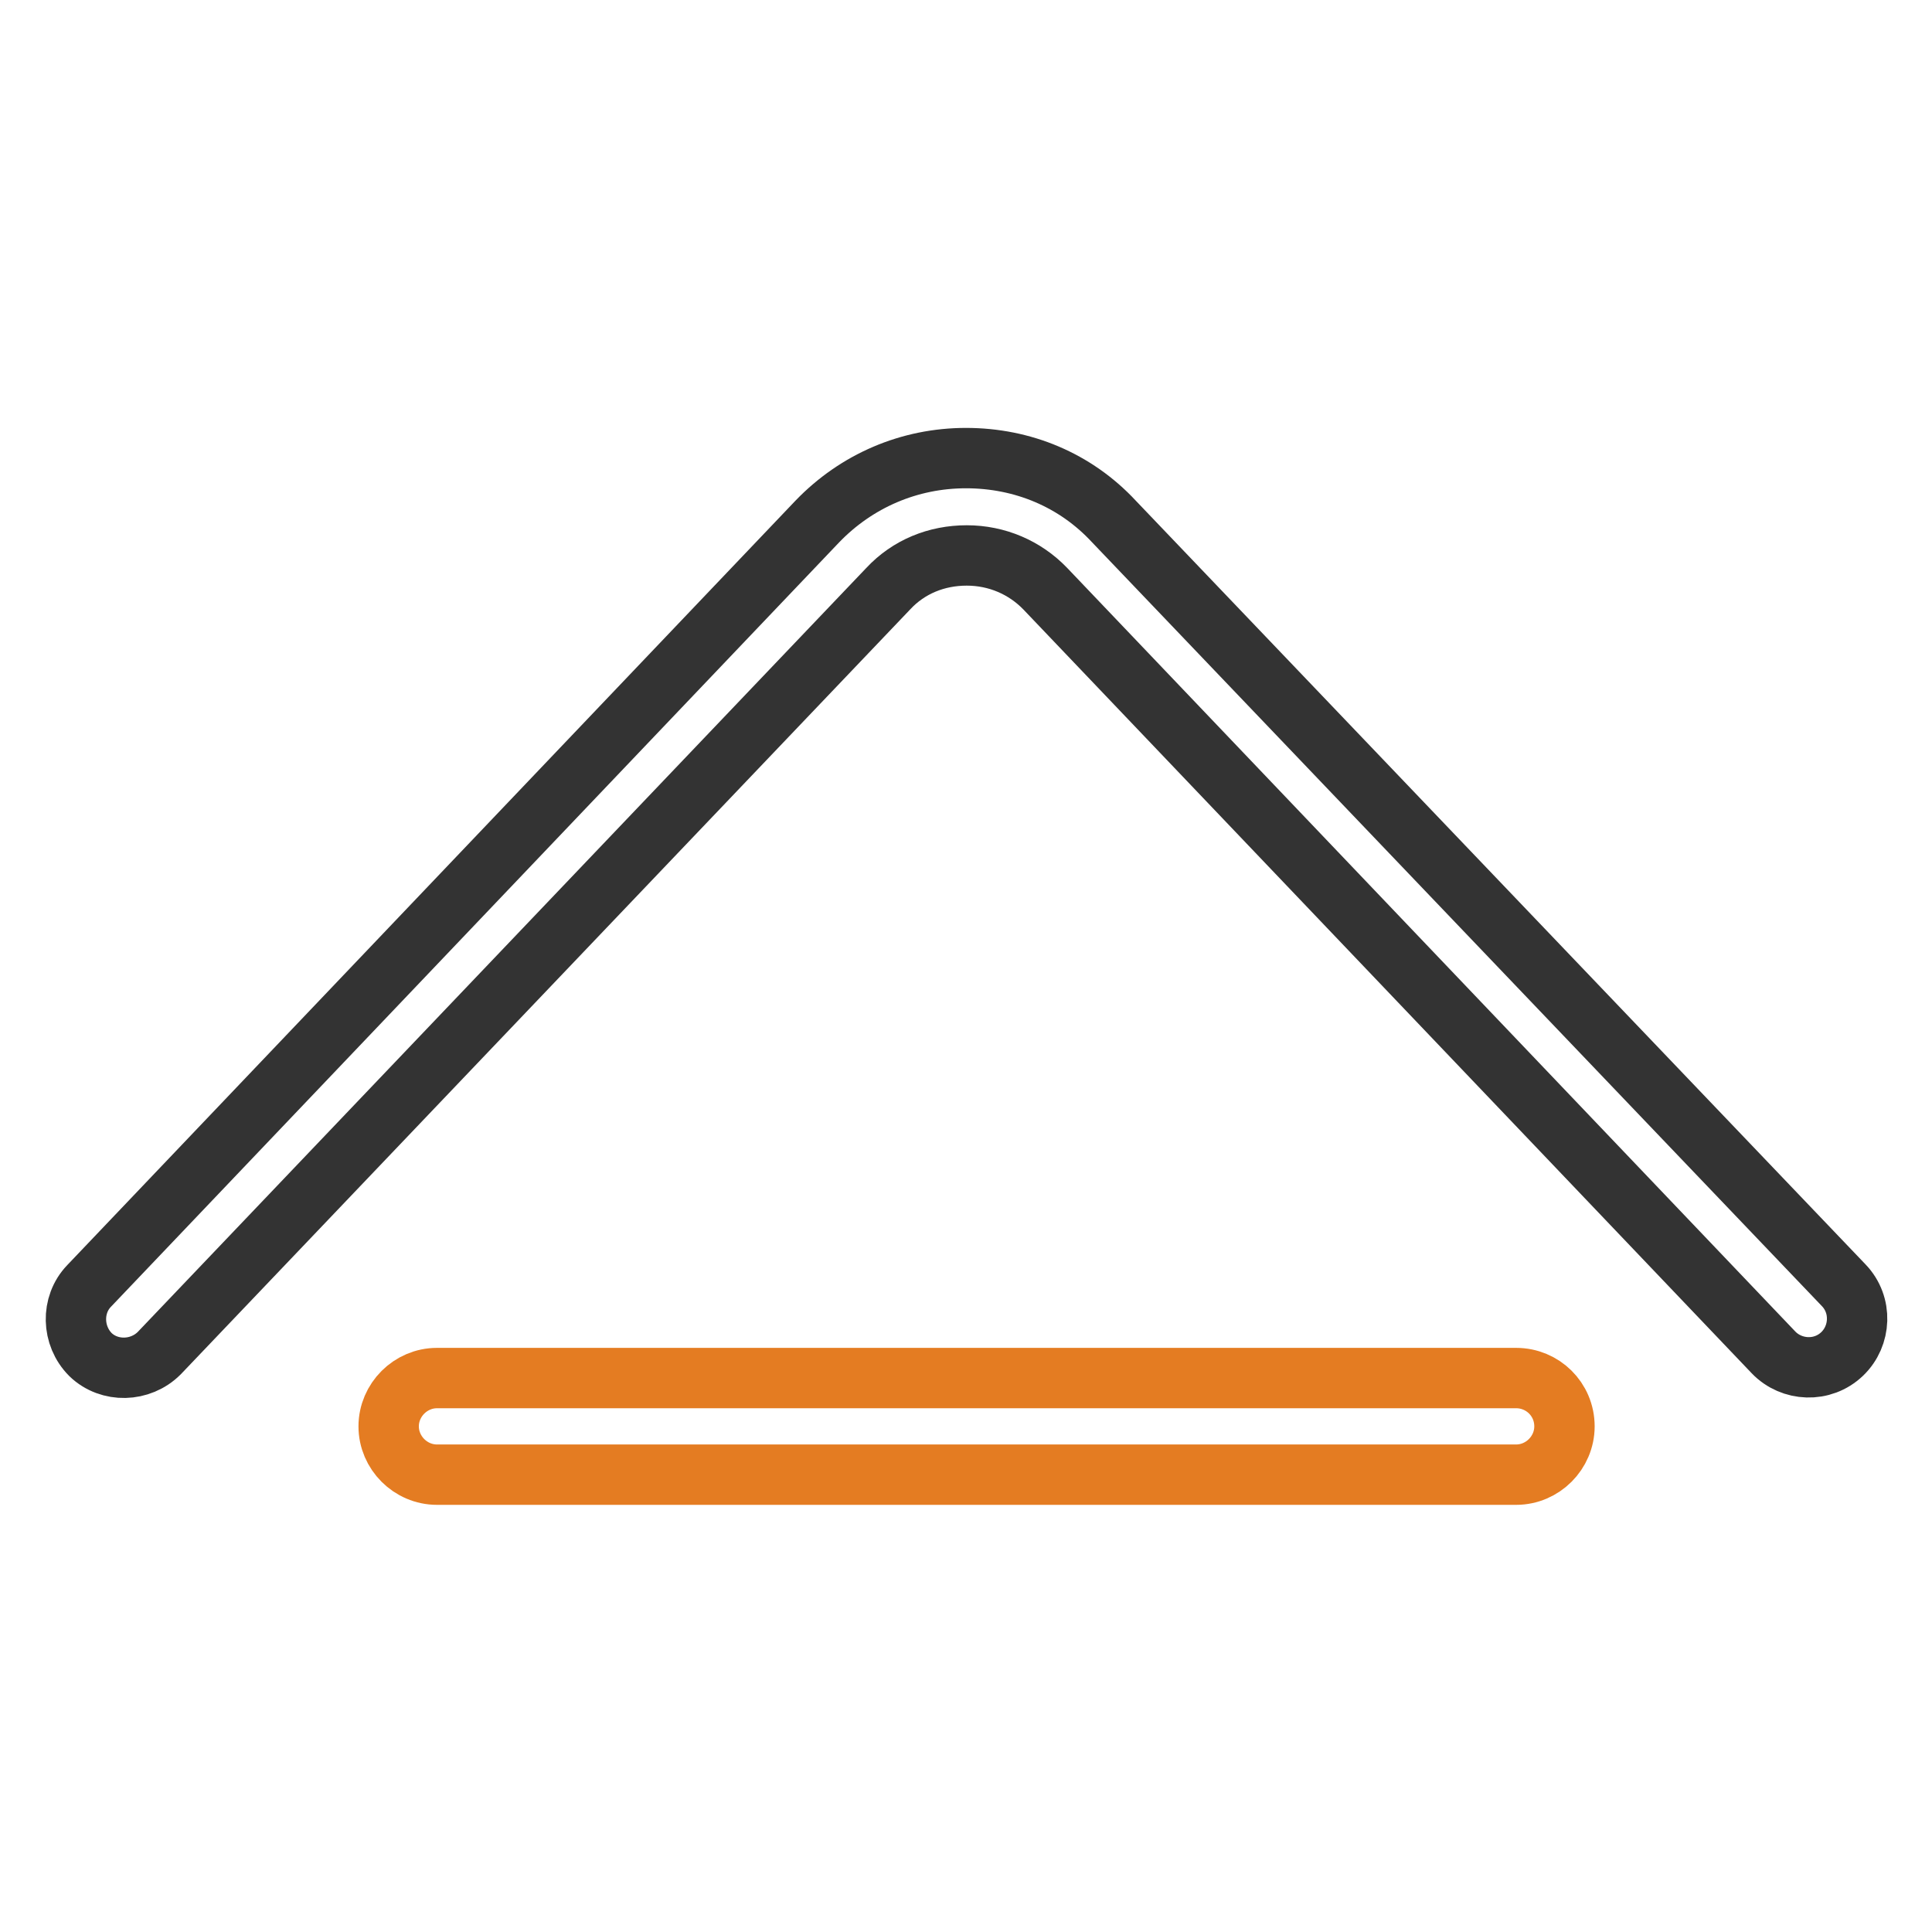
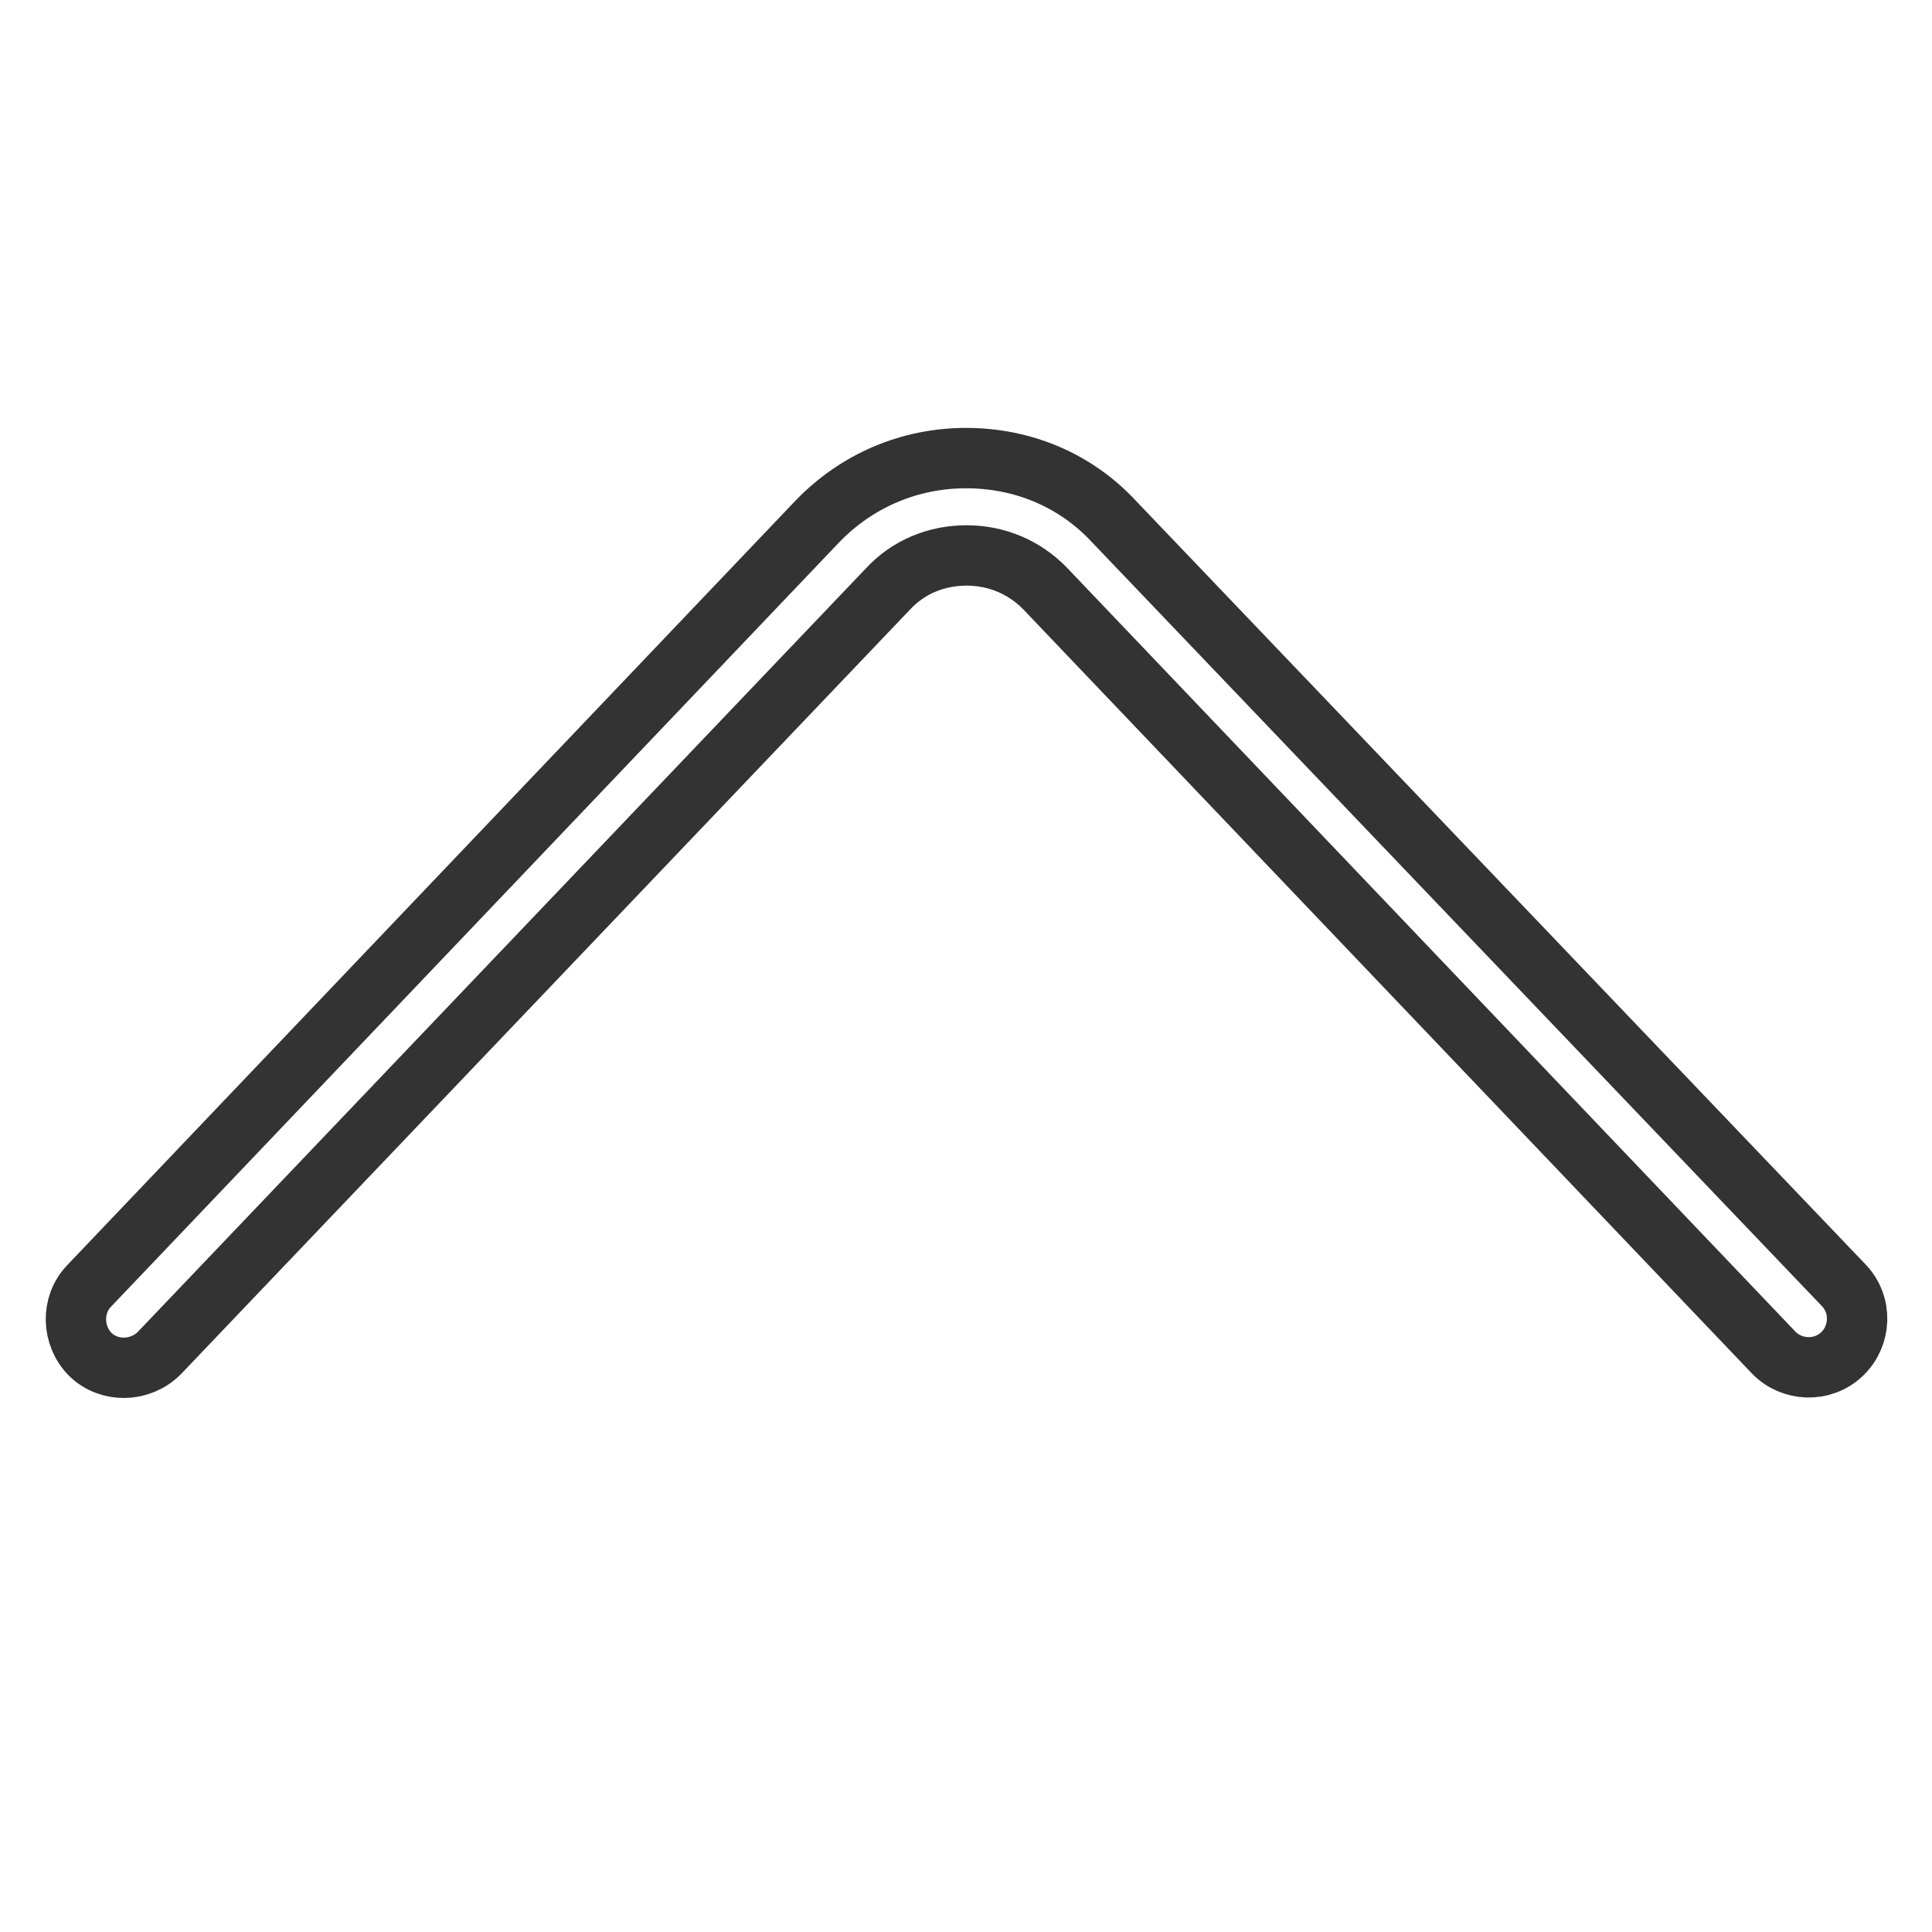
<svg xmlns="http://www.w3.org/2000/svg" version="1.1" x="0px" y="0px" viewBox="0 0 256 256" enable-background="new 0 0 256 256" xml:space="preserve">
  <g>
    <path stroke-width="8" fill-opacity="0" stroke="#333333" d="M128,60.7c-7.5,0-14.5,3-19.7,8.4L11.8,170.4c-2.4,2.5-2.3,6.6,0.2,9.1c2.5,2.4,6.6,2.3,9.1-0.2l96.6-101.3 c2.7-2.9,6.4-4.4,10.4-4.4c4,0,7.7,1.6,10.4,4.4L235,179.2c2.4,2.5,6.5,2.7,9.1,0.2c2.5-2.4,2.7-6.5,0.2-9.1L147.6,69.1 C142.5,63.6,135.5,60.7,128,60.7z" />
-     <path stroke-width="8" fill-opacity="0" stroke="#e47c22" d="M200.9,182.6h-143c-3.5,0-6.4,2.9-6.4,6.4c0,3.5,2.9,6.4,6.4,6.4h143c3.5,0,6.4-2.9,6.4-6.4 C207.3,185.4,204.4,182.6,200.9,182.6z" />
  </g>
</svg>